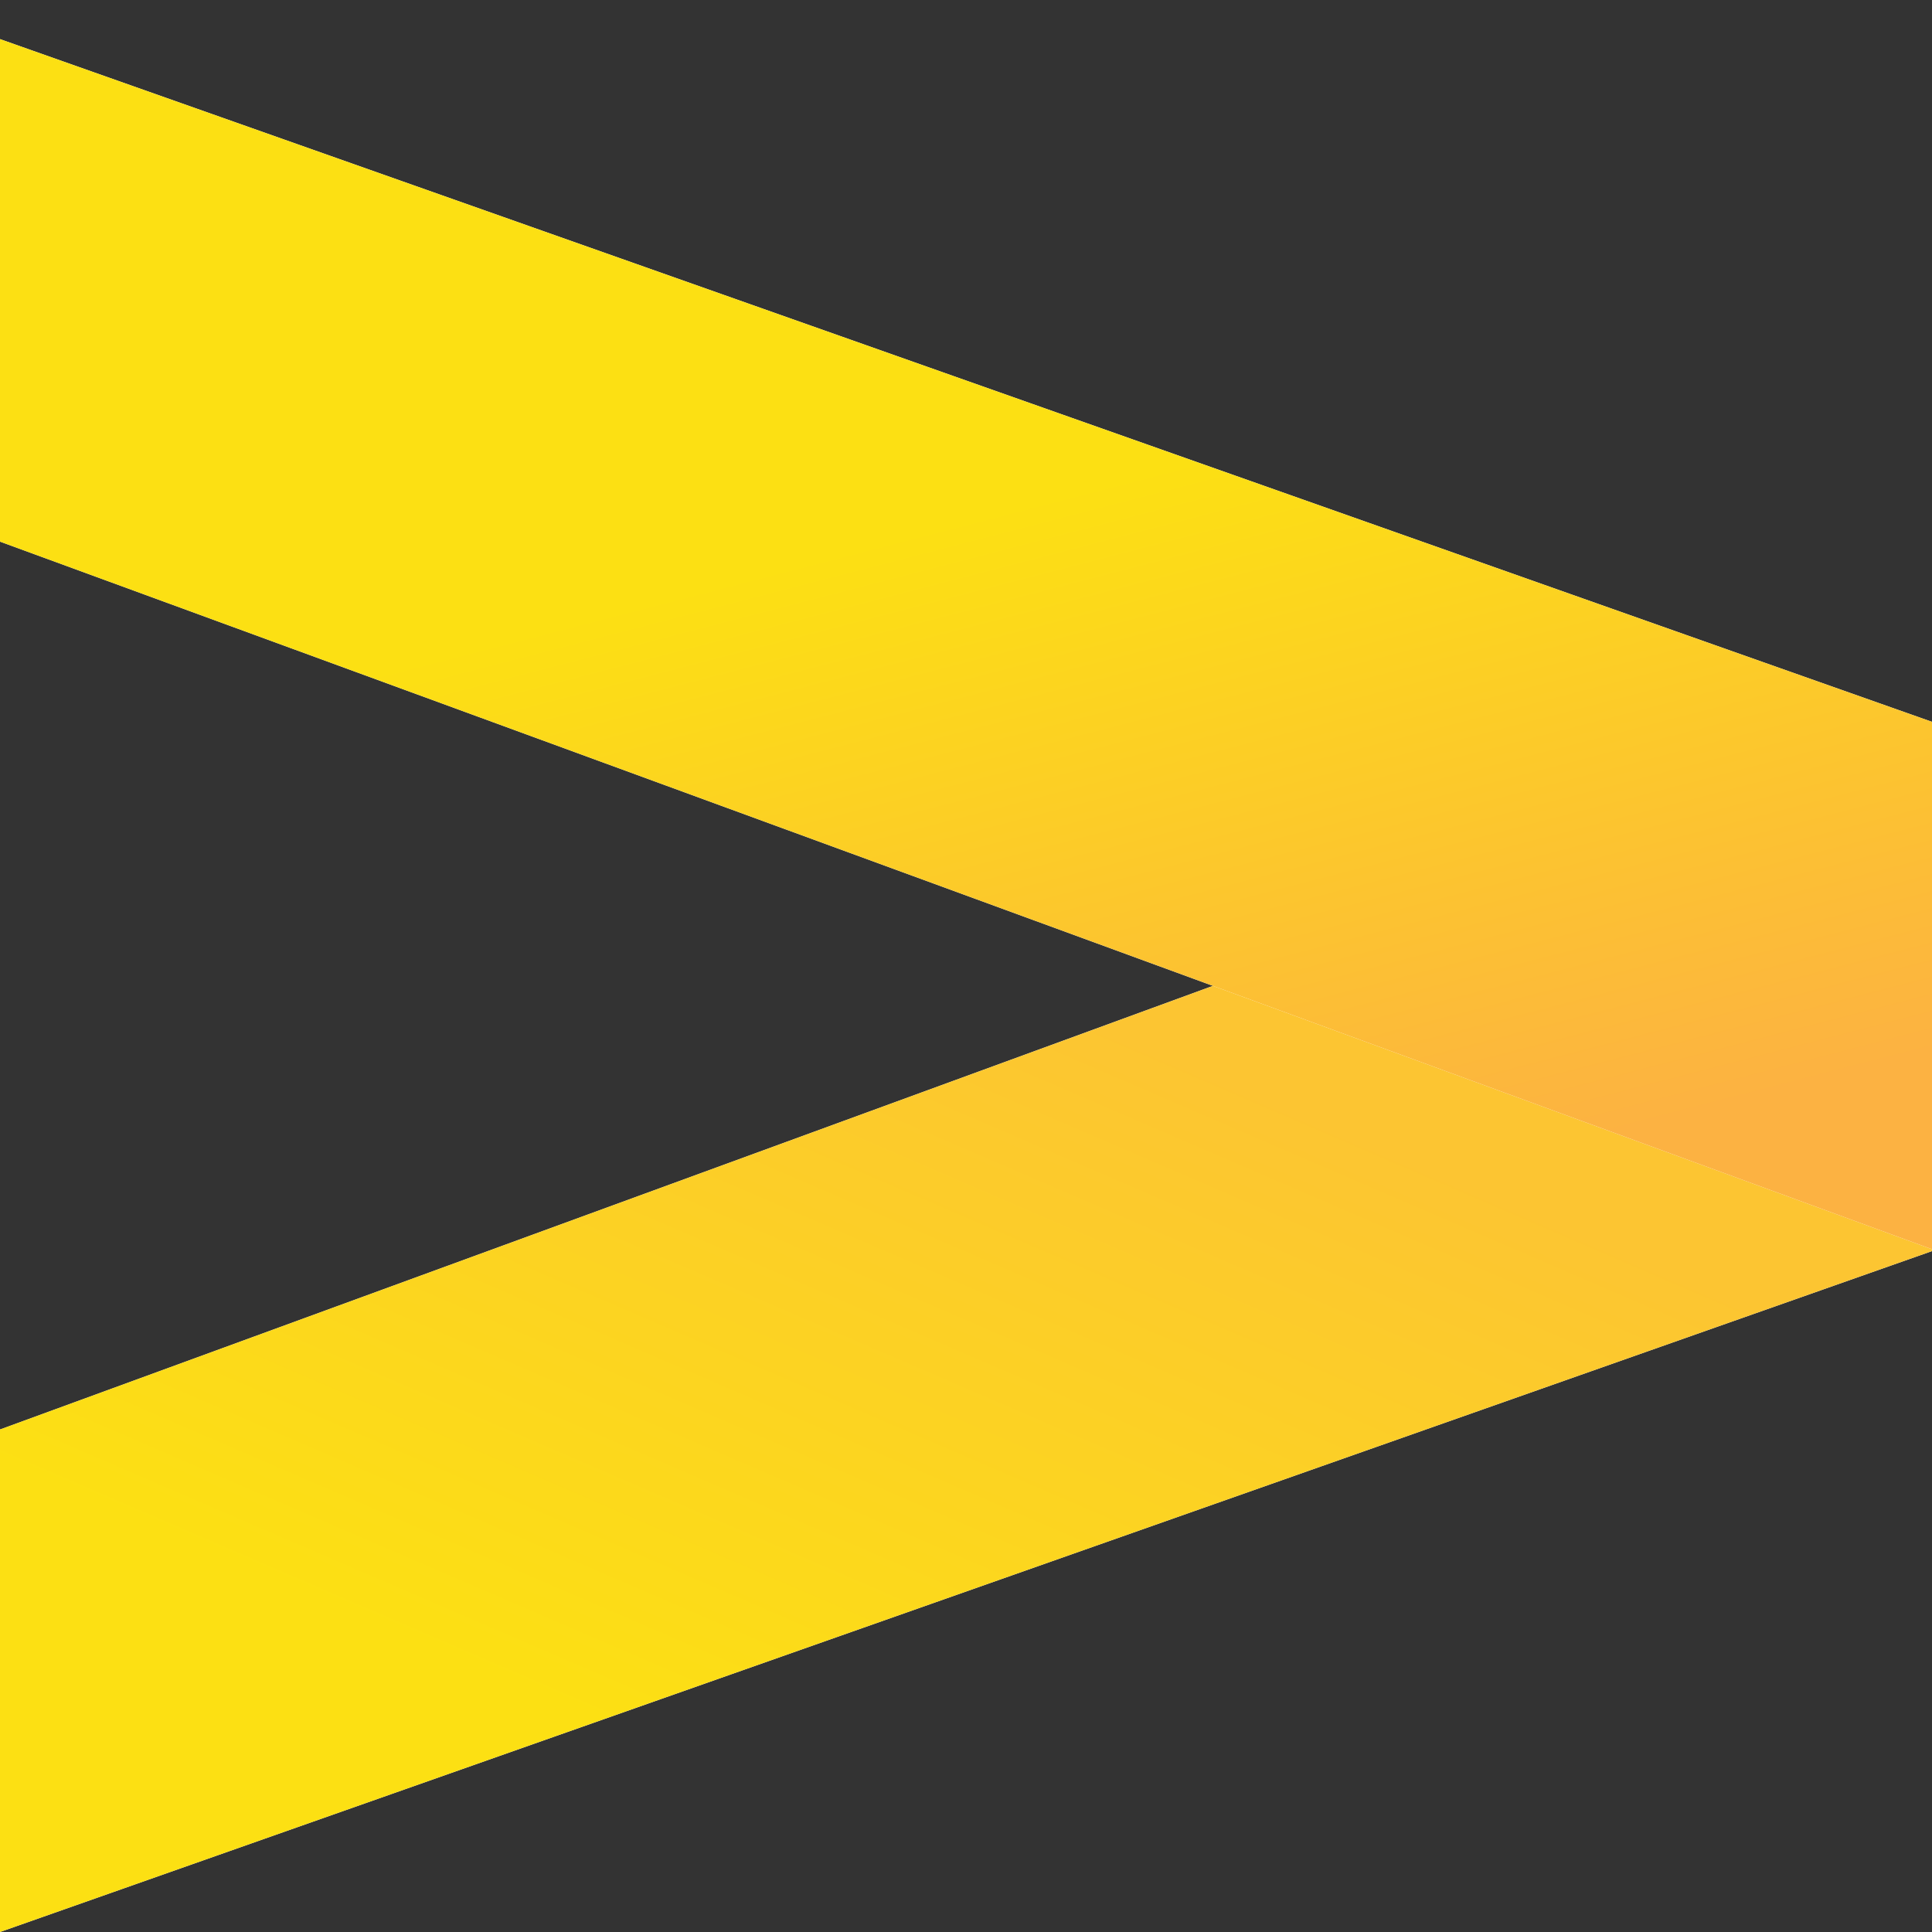
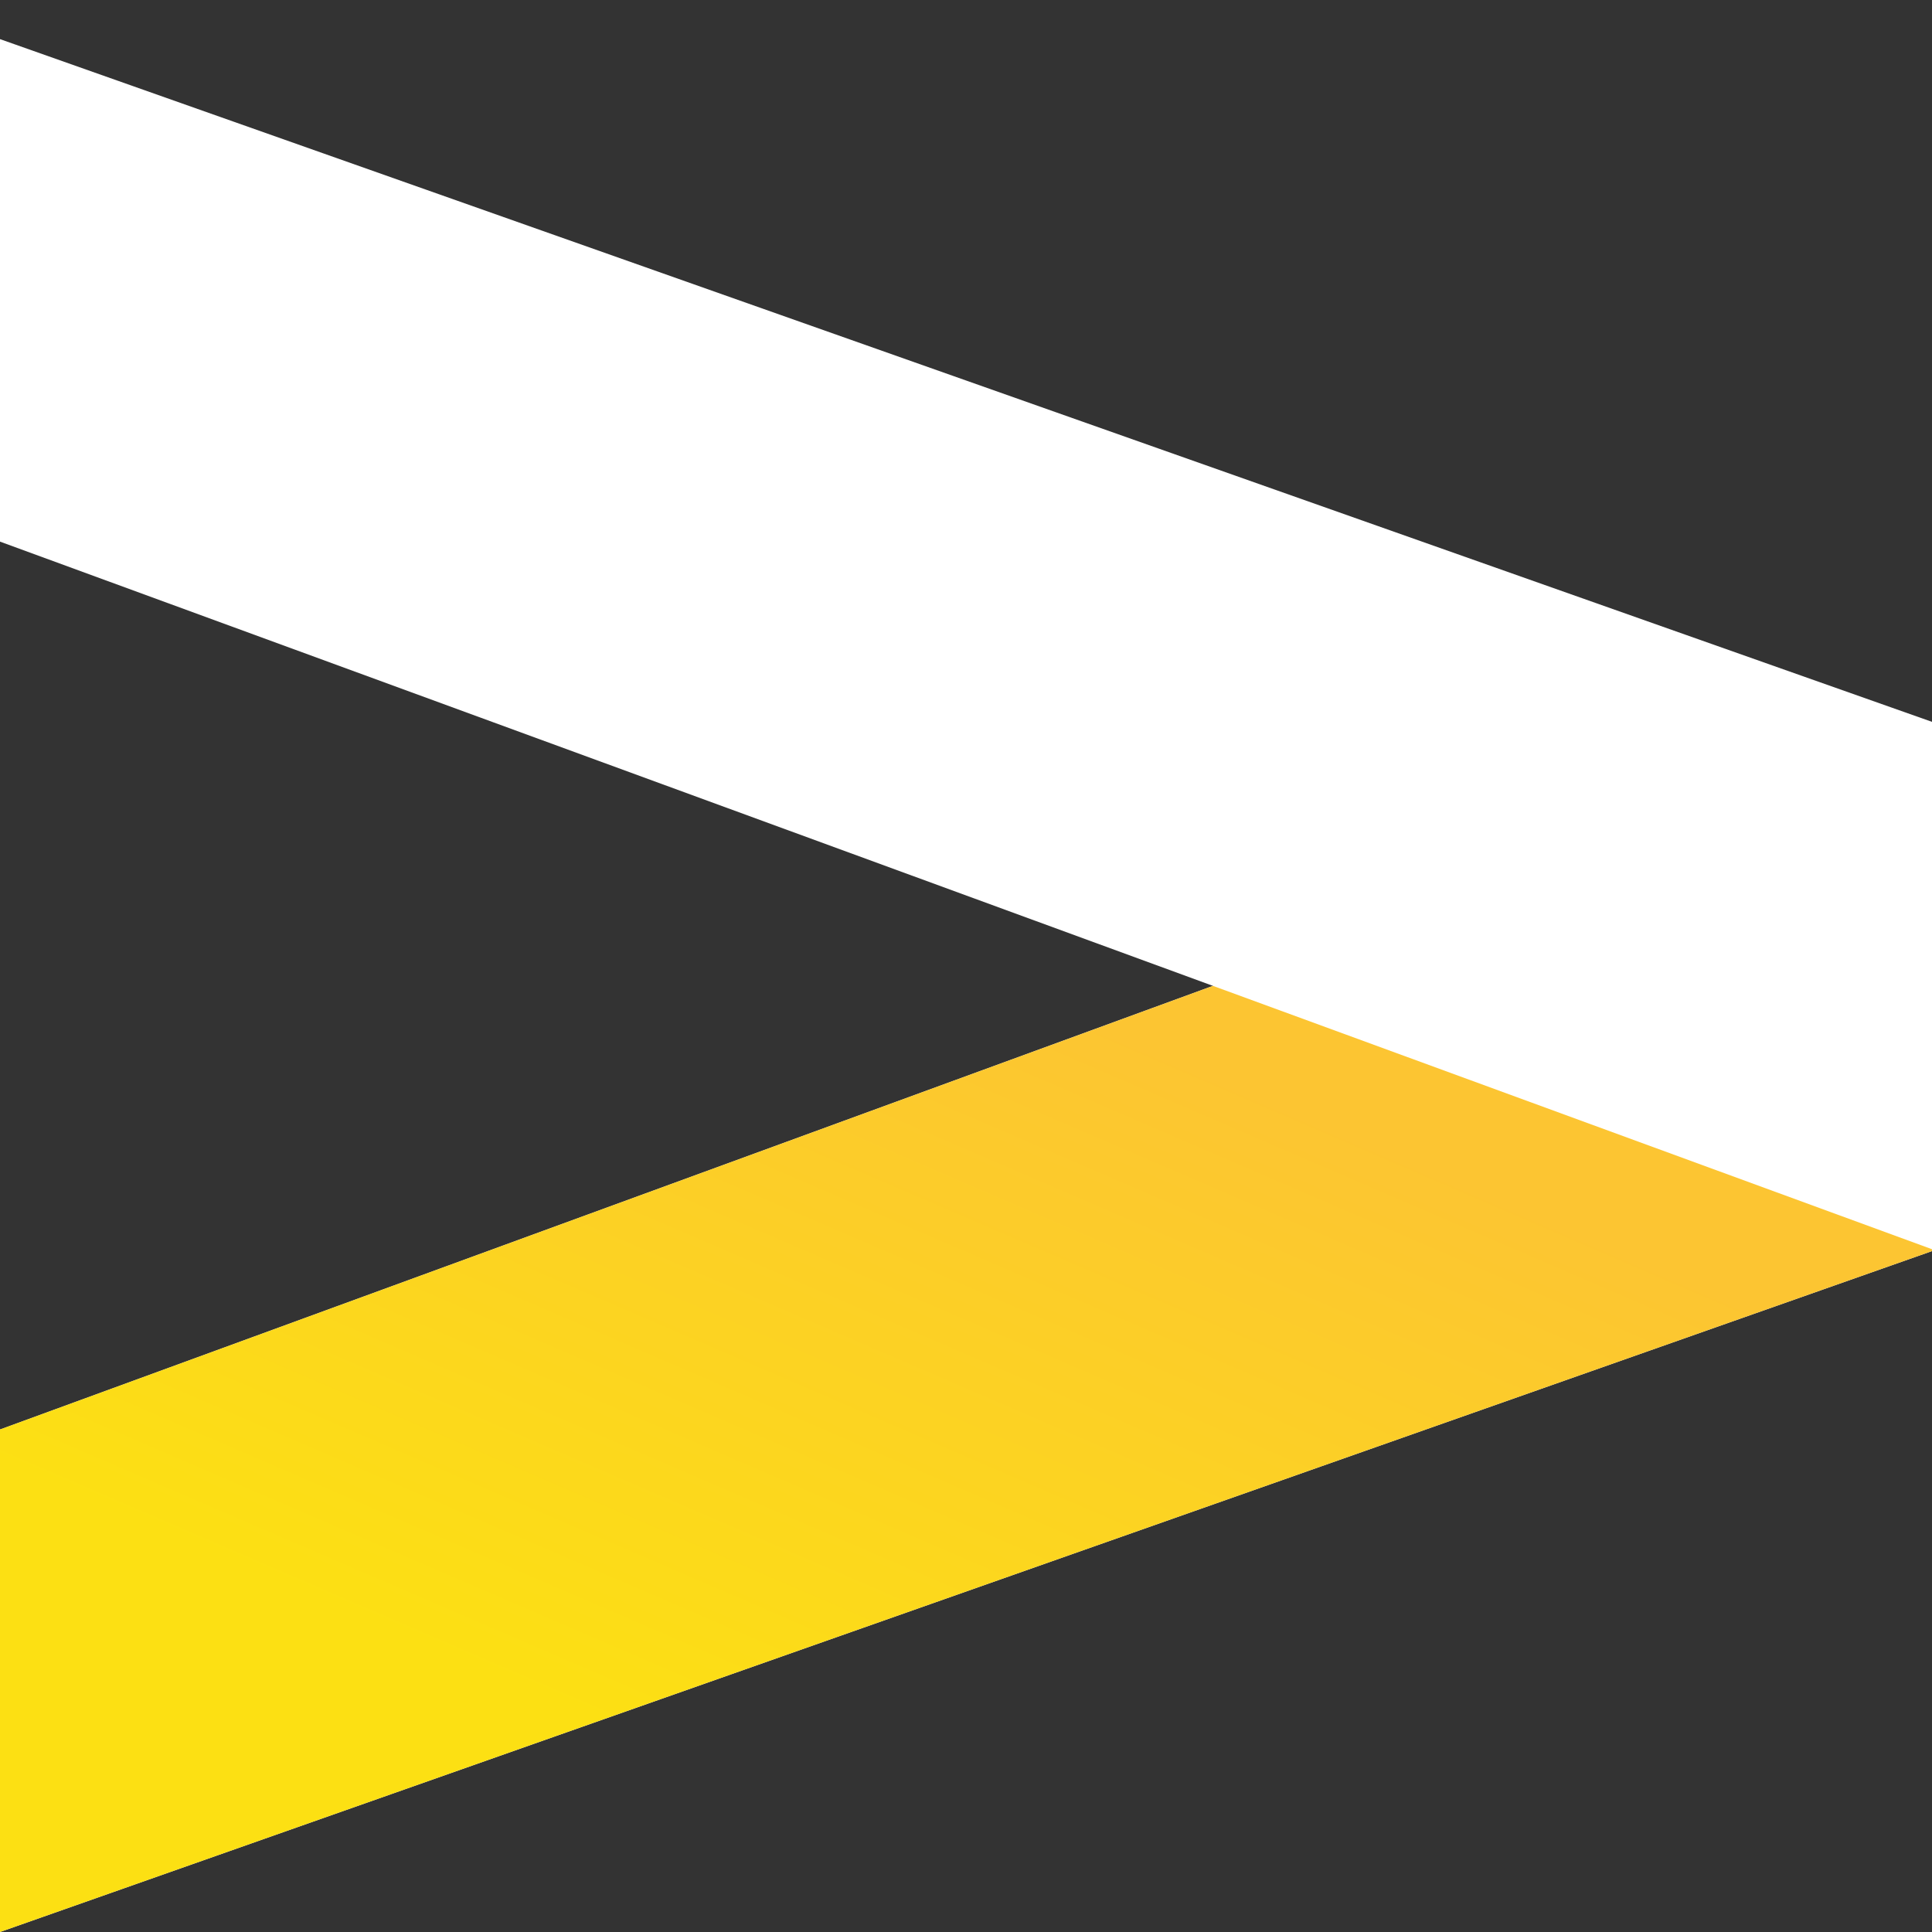
<svg xmlns="http://www.w3.org/2000/svg" width="32" height="32" viewBox="0 0 32 32" fill="none">
  <rect x="0" y="0" width="32" height="32" fill="#333333" stroke="none" />
  <path d="M0 32L1.10241e-08 23.677L32 11.973L32 20.722L0 32Z" fill="white" />
  <path d="M0 32L1.10241e-08 23.677L32 11.973L32 20.722L0 32Z" fill="url(#paint0_linear_220_163)" />
  <path d="M0 0.648L-3.63795e-07 8.971L32 20.691L32 11.956L0 0.648Z" fill="white" />
-   <path d="M0 0.648L-3.63795e-07 8.971L32 20.691L32 11.956L0 0.648Z" fill="url(#paint1_linear_220_163)" />
  <defs>
    <linearGradient id="paint0_linear_220_163" x1="18.808" y1="17.134" x2="13.253" y2="30.014" gradientUnits="userSpaceOnUse">
      <stop stop-color="#FCC532" />
      <stop offset="1" stop-color="#FCE013" />
    </linearGradient>
    <linearGradient id="paint1_linear_220_163" x1="28.631" y1="18.323" x2="25.465" y2="6.11" gradientUnits="userSpaceOnUse">
      <stop stop-color="#FCB242" />
      <stop offset="1" stop-color="#FCE013" />
    </linearGradient>
  </defs>
</svg>